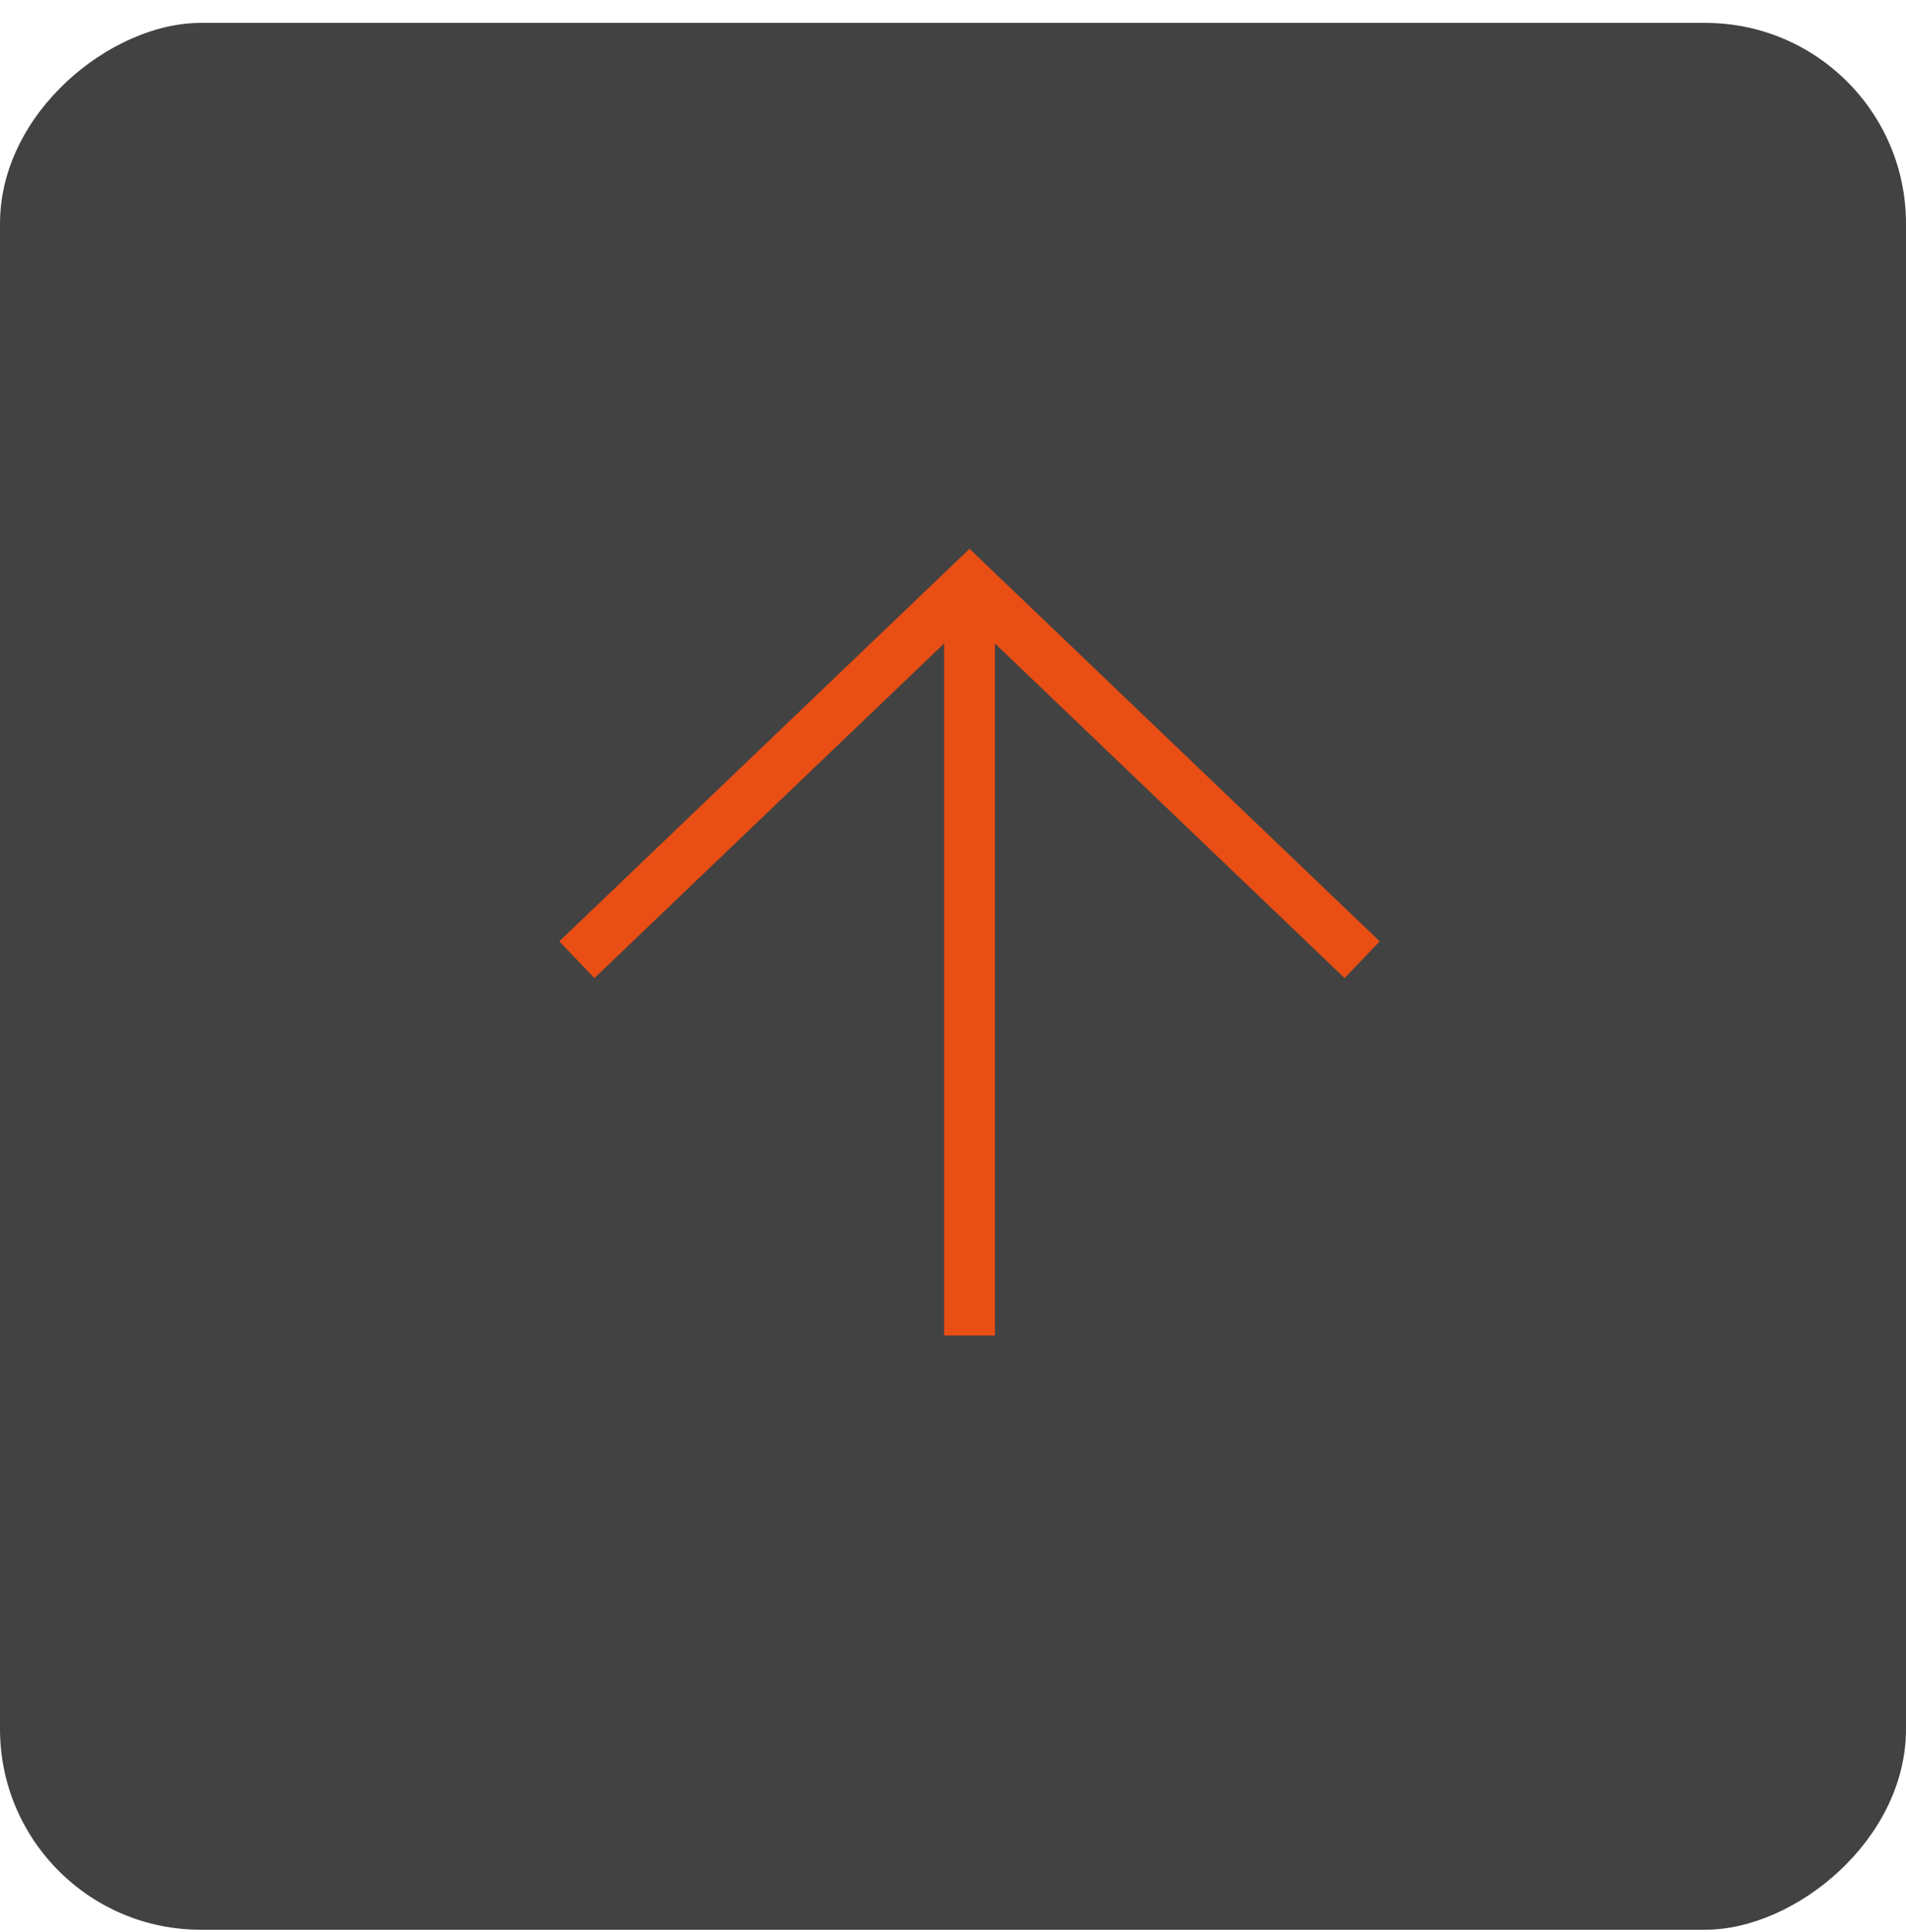
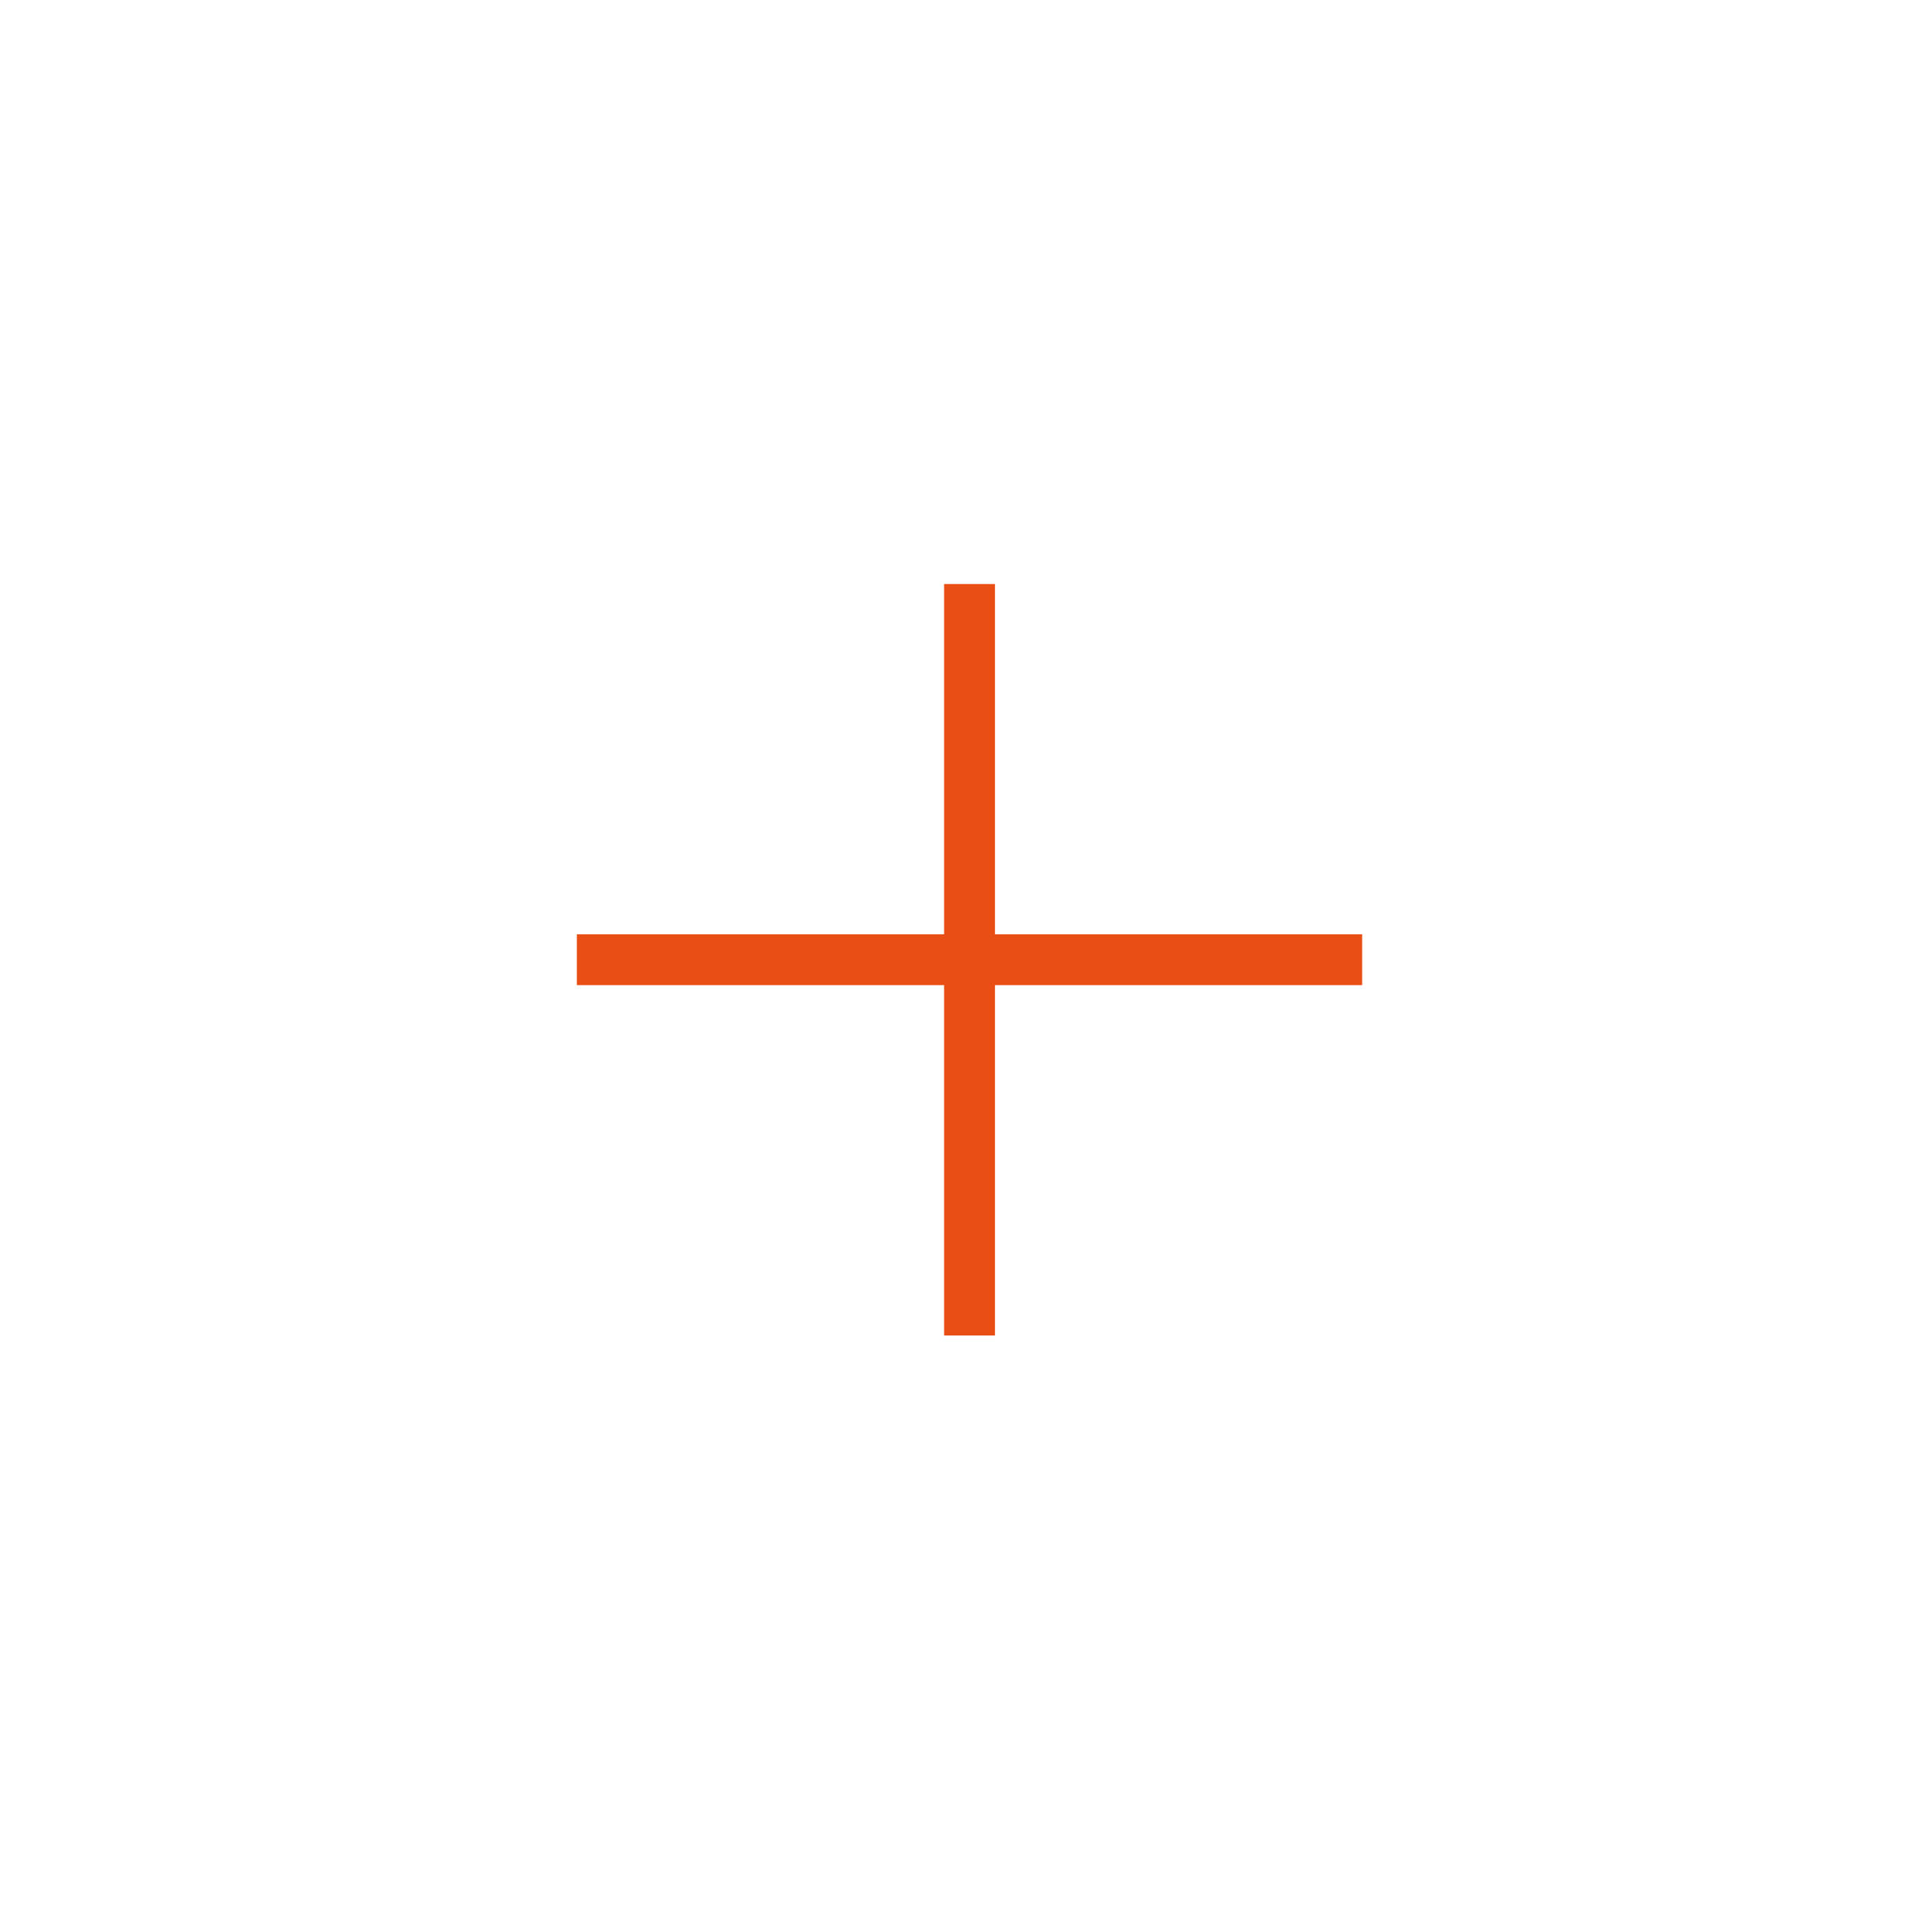
<svg xmlns="http://www.w3.org/2000/svg" width="75" height="76" viewBox="0 0 75 76" fill="none">
-   <rect y="75.901" width="75" height="75" rx="7.895" transform="rotate(-90 0 75.901)" fill="#424242" />
  <path d="M38.15 52.528V22.971" stroke="#E94E14" stroke-width="2" />
-   <path d="M22.699 37.748L38.15 22.969L53.6 37.748" stroke="#E94E14" stroke-width="2" />
+   <path d="M22.699 37.748L53.6 37.748" stroke="#E94E14" stroke-width="2" />
</svg>